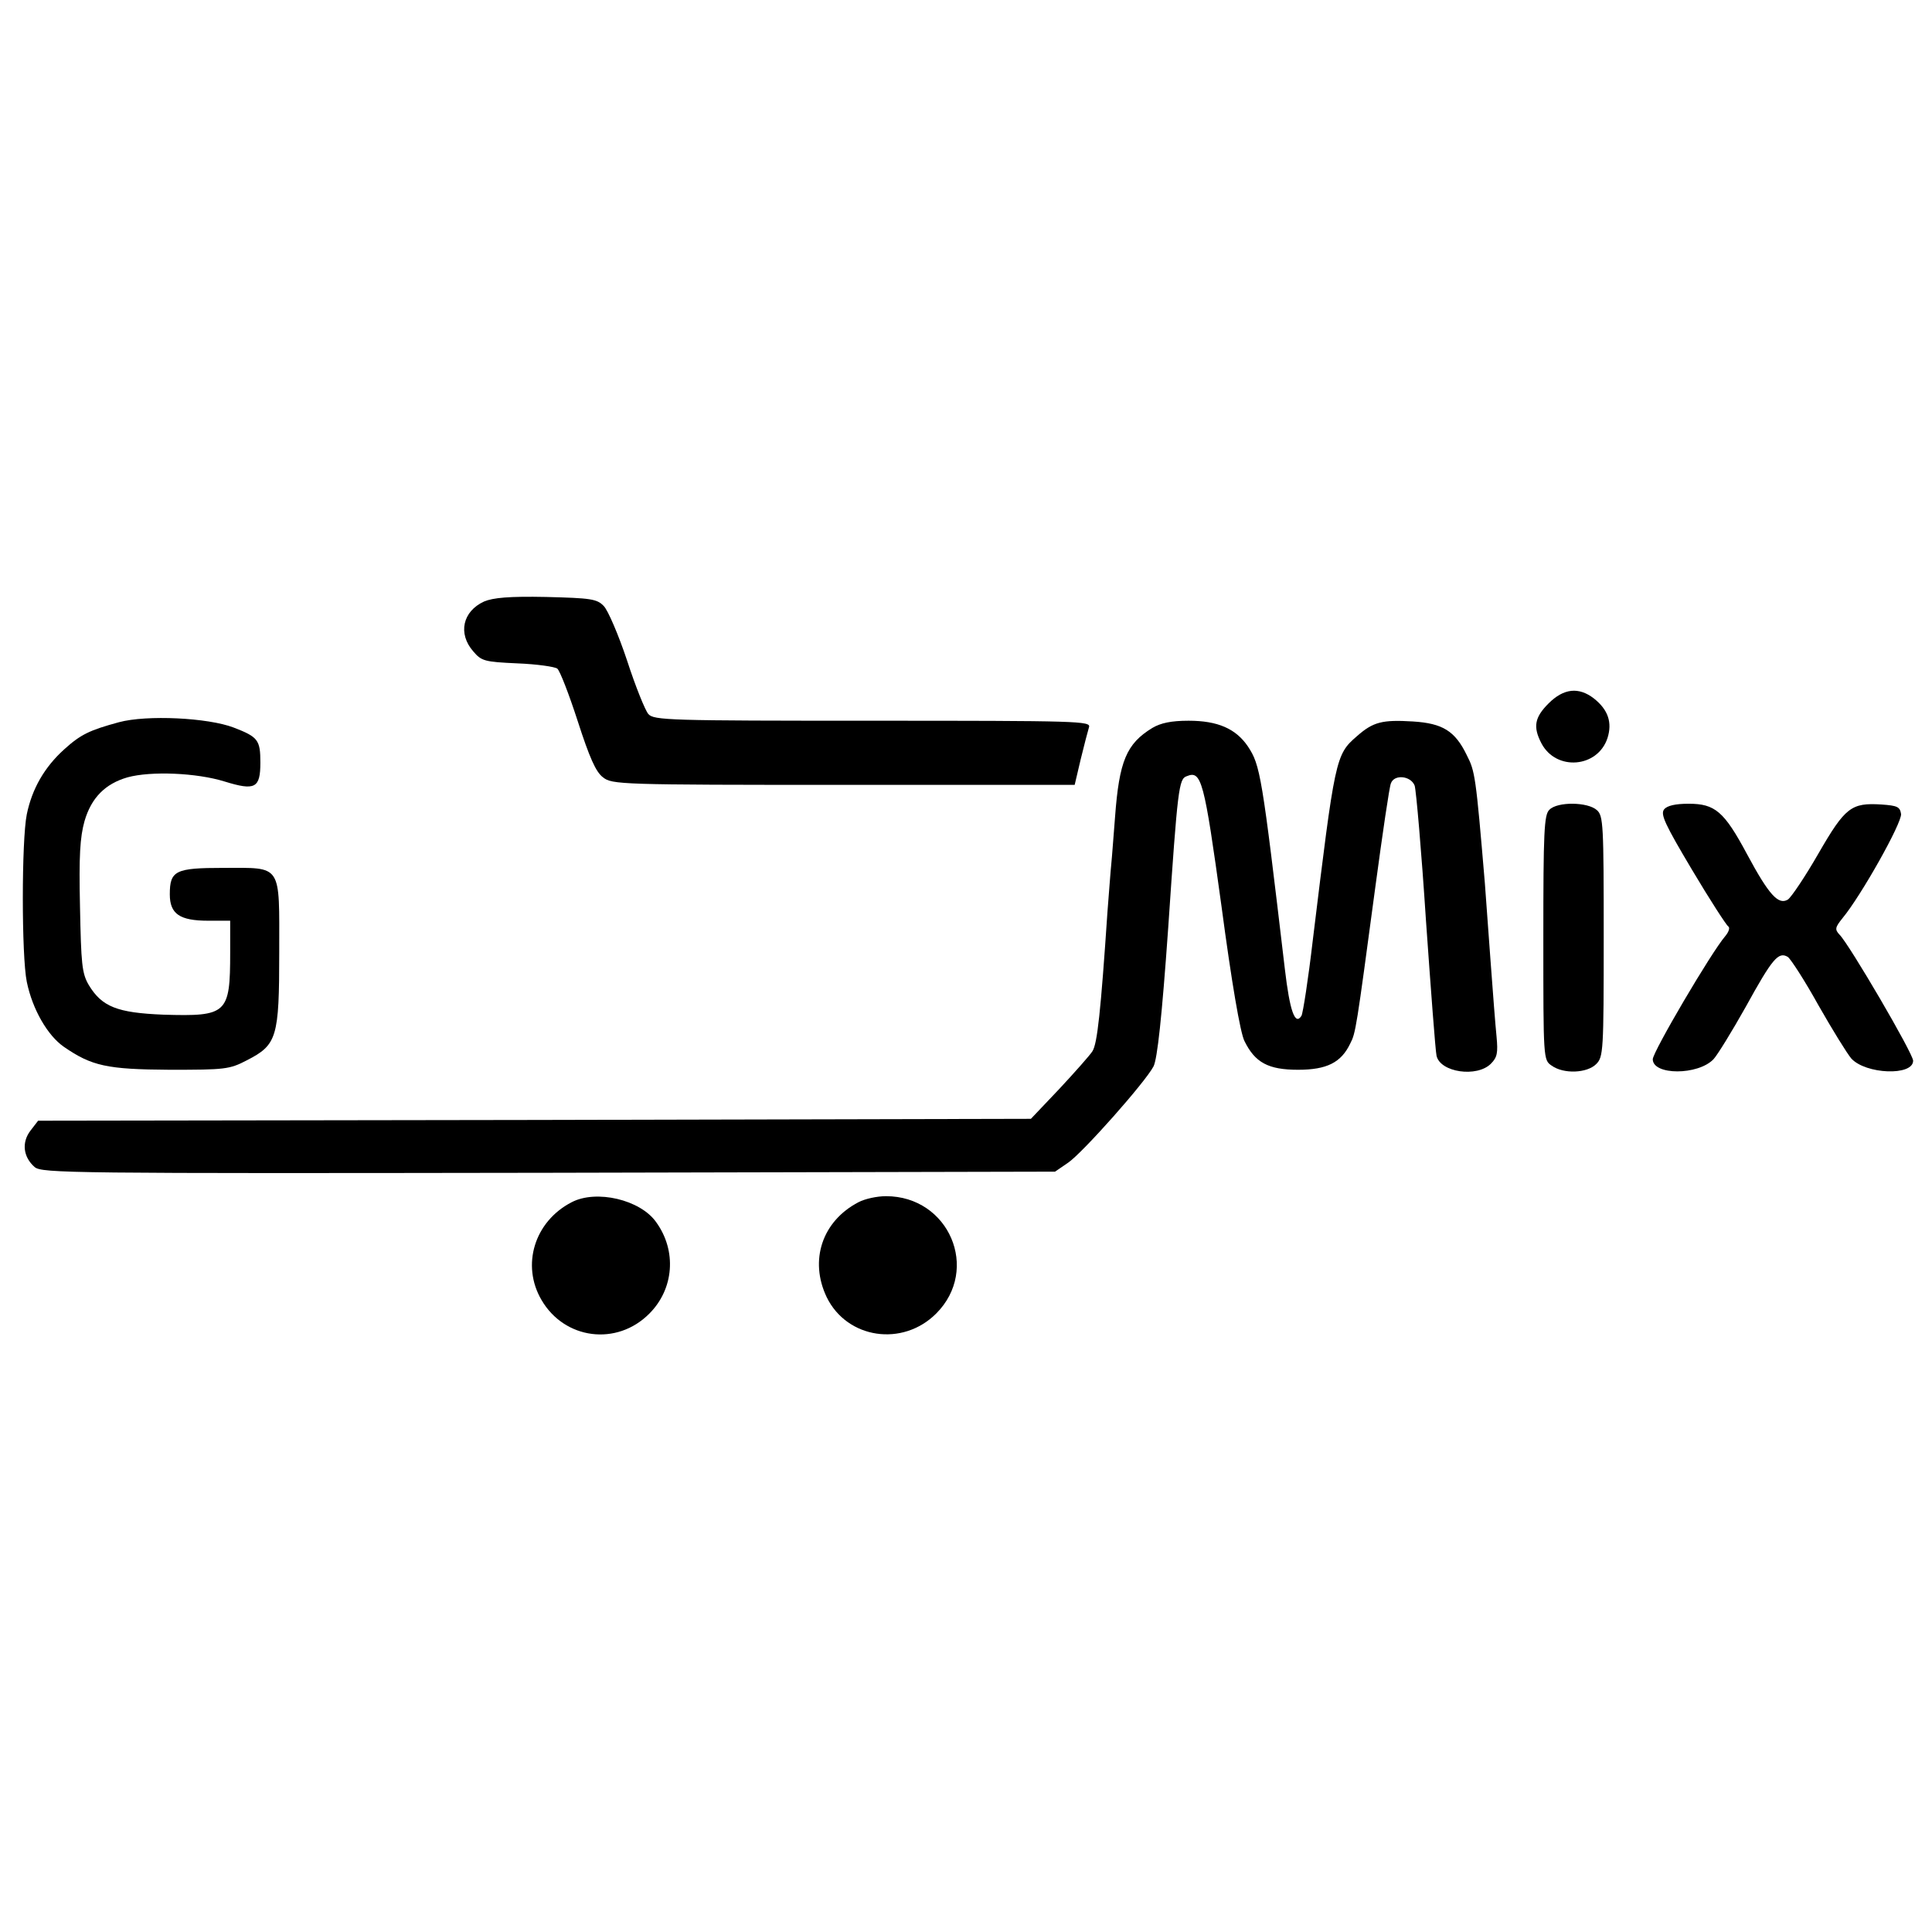
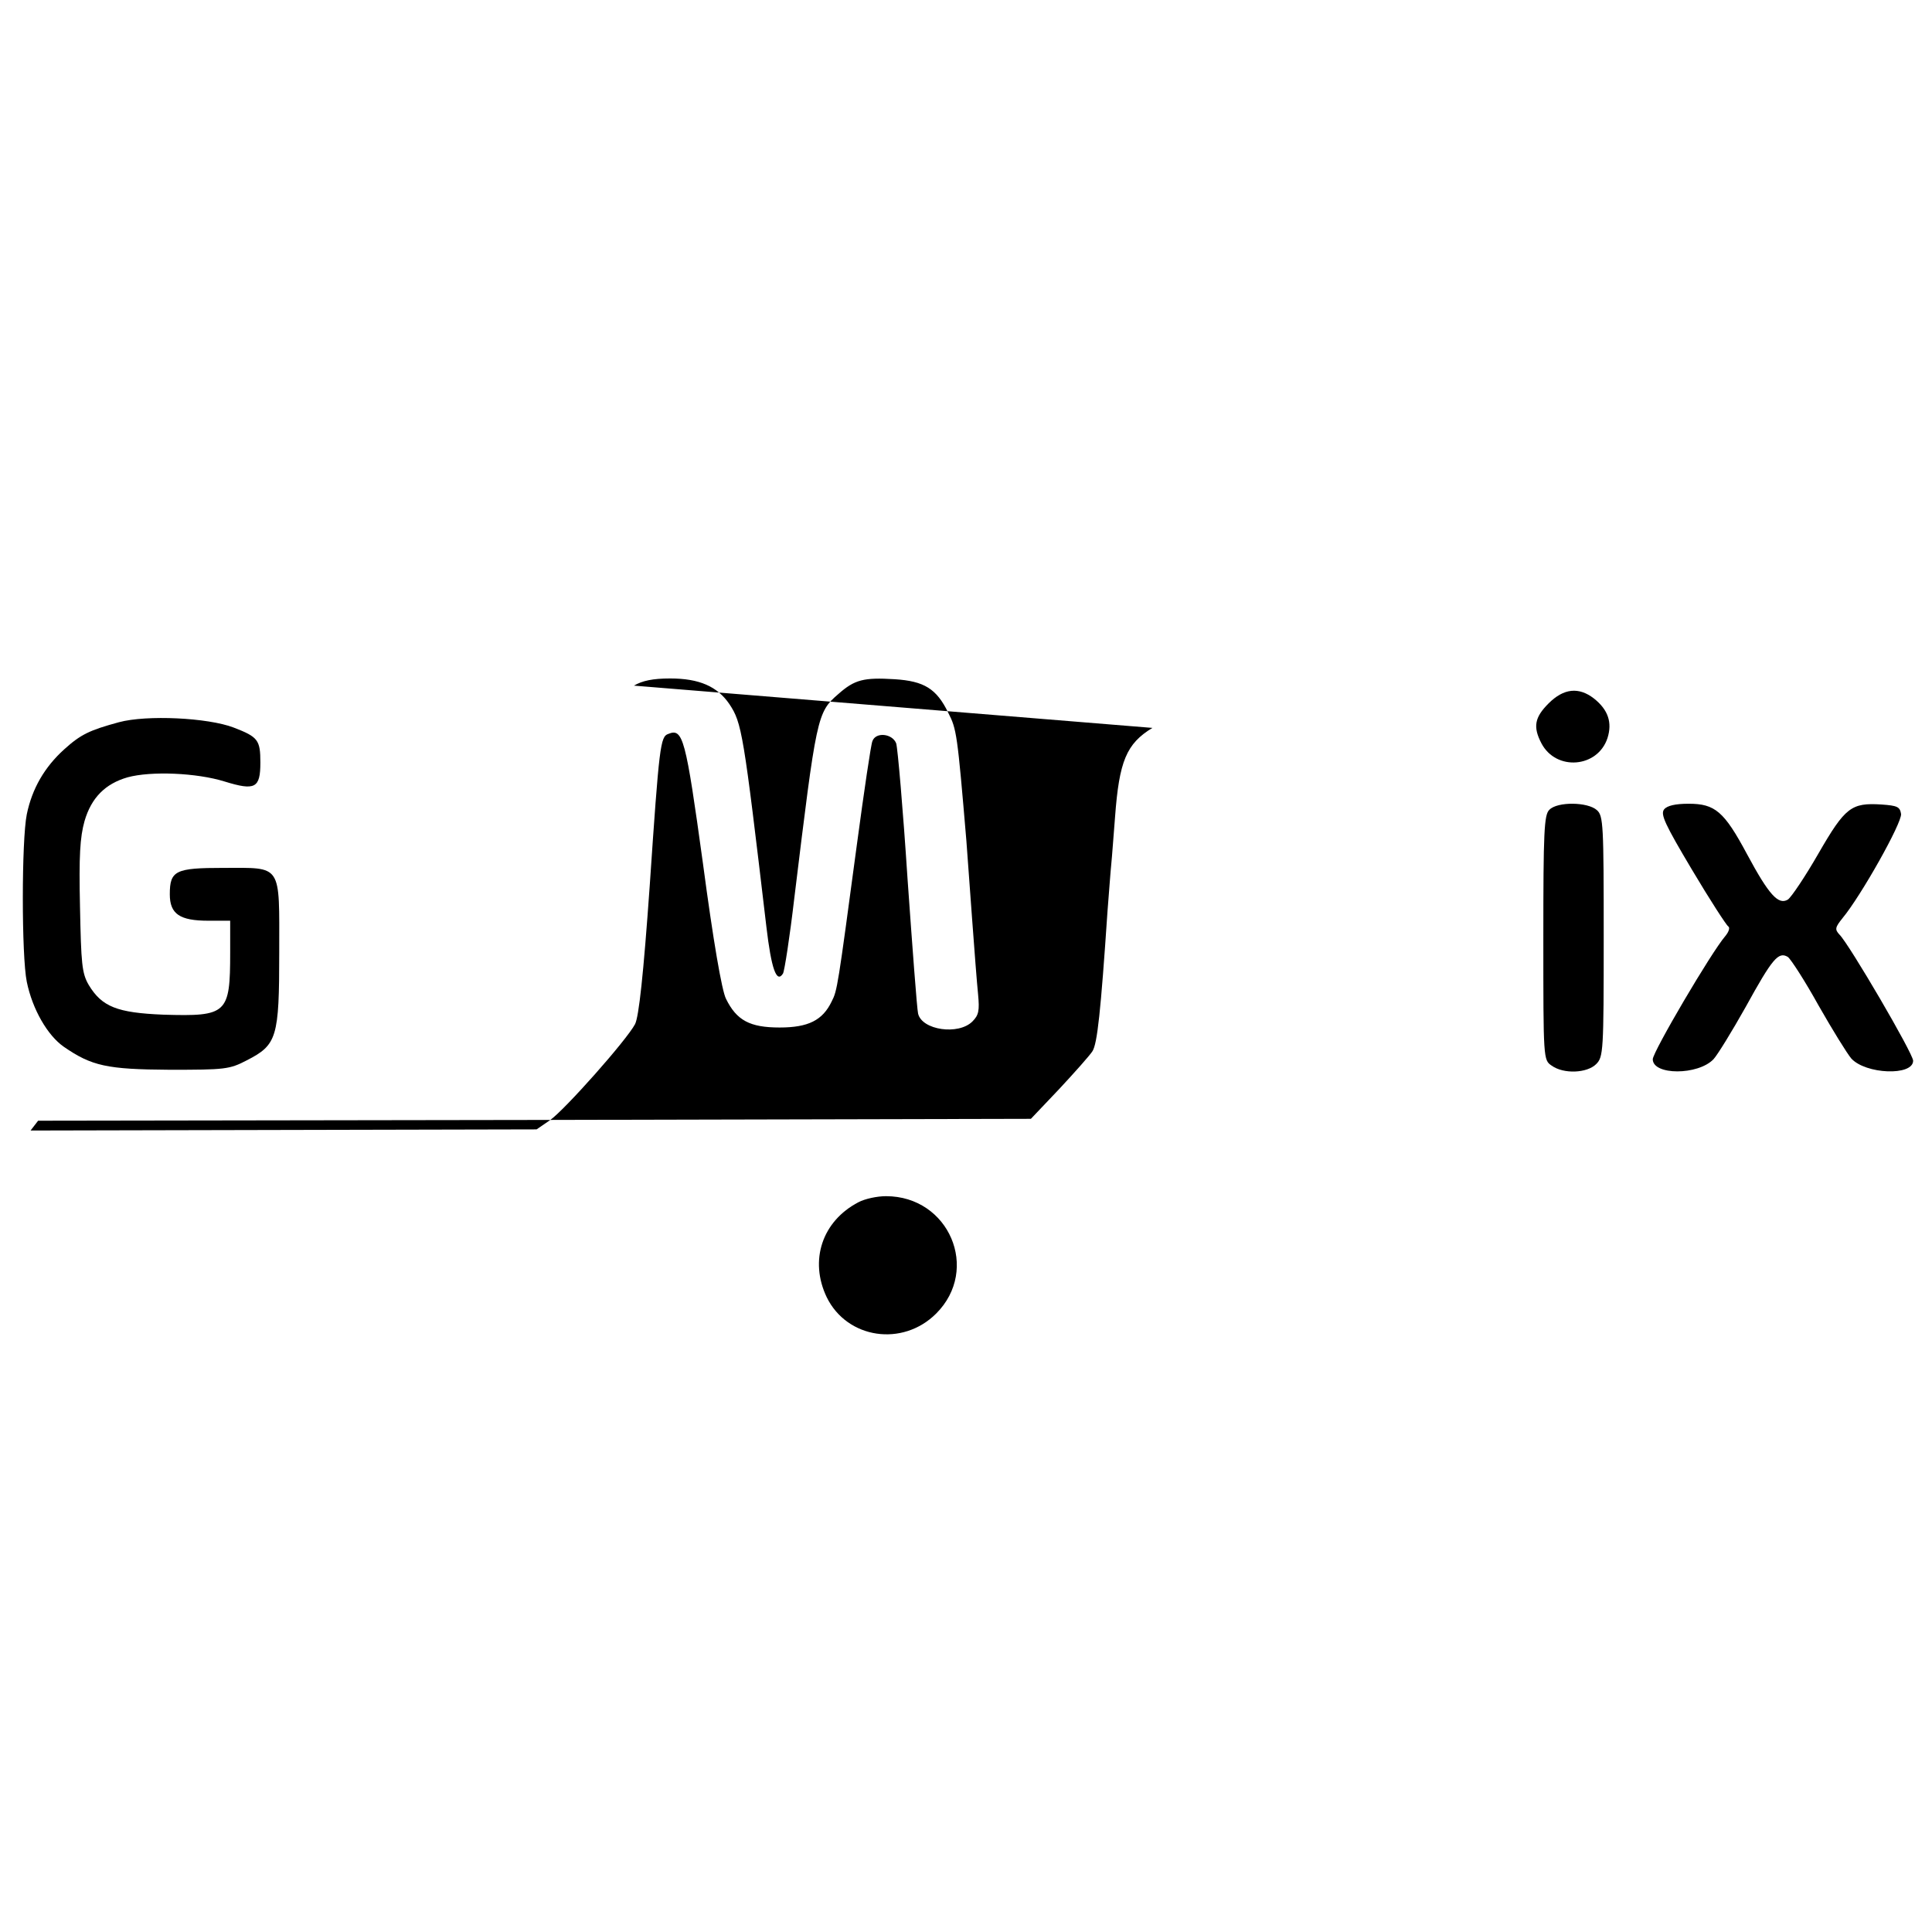
<svg xmlns="http://www.w3.org/2000/svg" version="1.0" width="512pt" height="512pt" viewBox="0 0 512 512" preserveAspectRatio="xMidYMid meet">
  <g transform="translate(0,512) scale(0.1,-0.1)" fill="#000000" stroke="none">
-     <path d="M1283 3526 c-57 -26 -70 -85 -29 -132 22 -26 30 -28 117 -32 52 -2 100 -9 106 -14 7 -6 31 -68 54 -139 31 -96 48 -135 67 -149 24 -19 44 -20 637 -20 l613 0 16 68 c9 37 19 75 22 85 5 16 -27 17 -574 17 -539 0 -580 1 -594 18 -8 9 -34 73 -56 141 -23 69 -51 134 -62 145 -18 19 -35 21 -153 24 -98 2 -140 -2 -164 -12z" />
    <path d="M4104 3256 c-37 -37 -42 -62 -19 -106 39 -74 149 -65 175 14 13 41 2 75 -36 105 -40 31 -80 27 -120 -13z" />
    <path d="M315 3206 c-77 -21 -101 -32 -145 -72 -52 -47 -85 -104 -99 -172 -14 -69 -14 -376 0 -444 15 -73 55 -142 98 -172 74 -51 114 -60 281 -61 146 0 158 1 204 25 80 41 86 60 86 286 0 237 9 224 -148 224 -127 0 -142 -7 -142 -70 0 -52 26 -70 102 -70 l58 0 0 -84 c0 -163 -8 -170 -177 -165 -123 5 -163 21 -198 79 -18 31 -20 56 -23 207 -3 135 0 184 12 227 18 62 55 99 114 116 62 17 183 12 257 -11 81 -25 95 -18 95 50 0 60 -6 68 -71 93 -68 26 -230 34 -304 14z" />
-     <path d="M3054 3191 c-69 -42 -88 -88 -99 -236 -4 -49 -8 -106 -10 -125 -2 -19 -6 -75 -10 -125 -18 -267 -27 -351 -40 -371 -7 -11 -47 -56 -88 -100 l-75 -79 -1315 -3 -1316 -2 -20 -26 c-24 -31 -20 -70 11 -97 20 -16 92 -17 1363 -15 l1341 3 35 24 c39 27 204 213 226 255 10 20 22 128 39 369 25 369 28 393 49 400 39 16 46 -10 92 -344 27 -203 50 -337 61 -358 28 -57 63 -76 142 -76 76 0 114 19 138 69 15 29 16 37 67 417 19 141 37 264 41 273 9 25 53 20 63 -6 4 -13 18 -174 30 -358 13 -184 25 -345 28 -358 10 -44 107 -58 144 -21 17 17 19 29 15 72 -3 29 -10 120 -16 202 -6 83 -13 175 -15 205 -24 285 -26 296 -48 339 -31 64 -64 84 -142 89 -82 5 -106 -1 -149 -39 -57 -49 -58 -58 -117 -541 -12 -103 -26 -193 -30 -200 -17 -27 -31 13 -44 124 -61 517 -65 540 -98 590 -32 47 -80 68 -157 68 -46 0 -74 -6 -96 -19z" />
+     <path d="M3054 3191 c-69 -42 -88 -88 -99 -236 -4 -49 -8 -106 -10 -125 -2 -19 -6 -75 -10 -125 -18 -267 -27 -351 -40 -371 -7 -11 -47 -56 -88 -100 l-75 -79 -1315 -3 -1316 -2 -20 -26 l1341 3 35 24 c39 27 204 213 226 255 10 20 22 128 39 369 25 369 28 393 49 400 39 16 46 -10 92 -344 27 -203 50 -337 61 -358 28 -57 63 -76 142 -76 76 0 114 19 138 69 15 29 16 37 67 417 19 141 37 264 41 273 9 25 53 20 63 -6 4 -13 18 -174 30 -358 13 -184 25 -345 28 -358 10 -44 107 -58 144 -21 17 17 19 29 15 72 -3 29 -10 120 -16 202 -6 83 -13 175 -15 205 -24 285 -26 296 -48 339 -31 64 -64 84 -142 89 -82 5 -106 -1 -149 -39 -57 -49 -58 -58 -117 -541 -12 -103 -26 -193 -30 -200 -17 -27 -31 13 -44 124 -61 517 -65 540 -98 590 -32 47 -80 68 -157 68 -46 0 -74 -6 -96 -19z" />
    <path d="M4106 2974 c-14 -13 -16 -58 -16 -339 0 -323 0 -324 22 -339 32 -23 94 -20 118 4 19 19 20 33 20 338 0 296 -1 320 -18 335 -24 22 -105 23 -126 1z" />
    <path d="M4410 2975 c-10 -13 2 -39 74 -160 47 -79 91 -147 96 -150 5 -3 2 -14 -8 -26 -37 -43 -191 -305 -192 -326 0 -43 120 -43 161 0 11 12 49 74 85 138 71 129 87 148 112 133 8 -6 45 -63 81 -128 37 -65 76 -128 87 -141 38 -42 164 -47 164 -6 0 19 -169 308 -195 334 -13 14 -12 19 8 44 49 59 158 253 155 276 -3 19 -10 22 -52 25 -80 5 -96 -7 -167 -130 -35 -61 -72 -116 -81 -122 -25 -15 -50 12 -108 120 -61 114 -85 134 -155 134 -35 0 -57 -5 -65 -15z" />
-     <path d="M1515 1934 c-99 -51 -134 -167 -80 -259 61 -105 200 -123 286 -36 65 65 73 166 18 242 -42 60 -159 87 -224 53z" />
    <path d="M2275 1934 c-96 -50 -131 -154 -84 -252 54 -110 201 -132 290 -43 117 117 34 311 -133 311 -24 0 -56 -7 -73 -16z" />
  </g>
</svg>